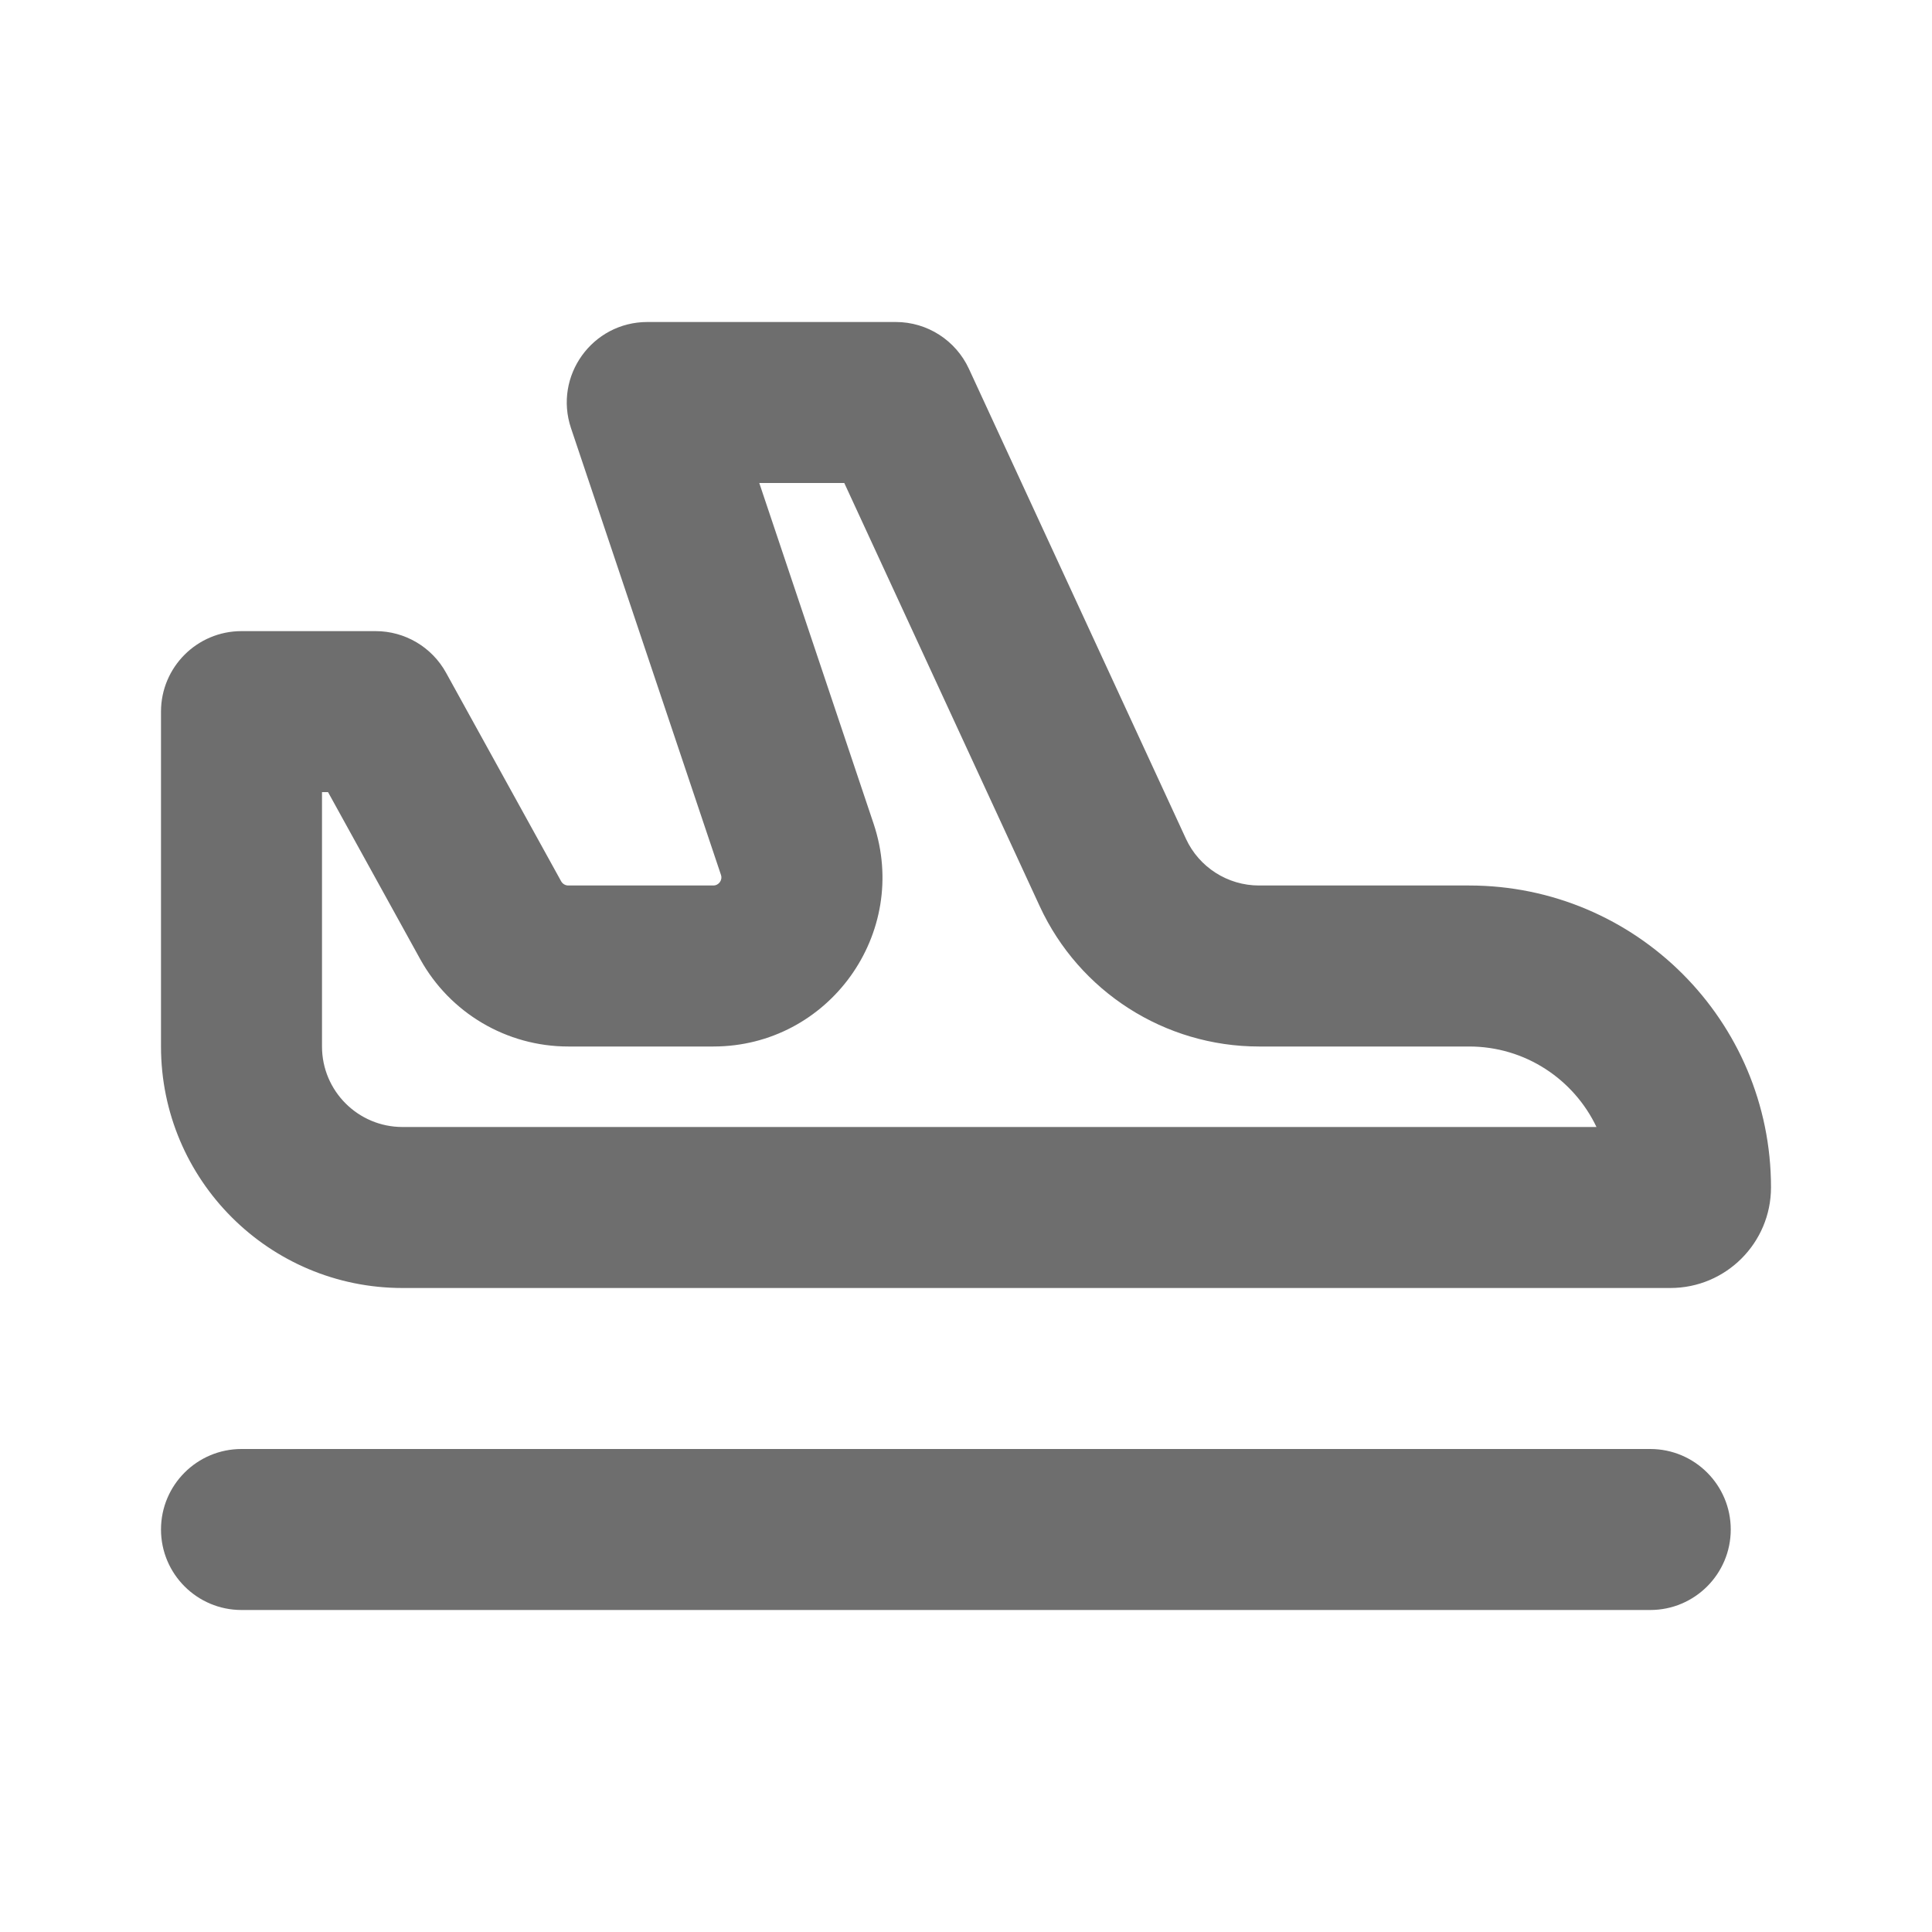
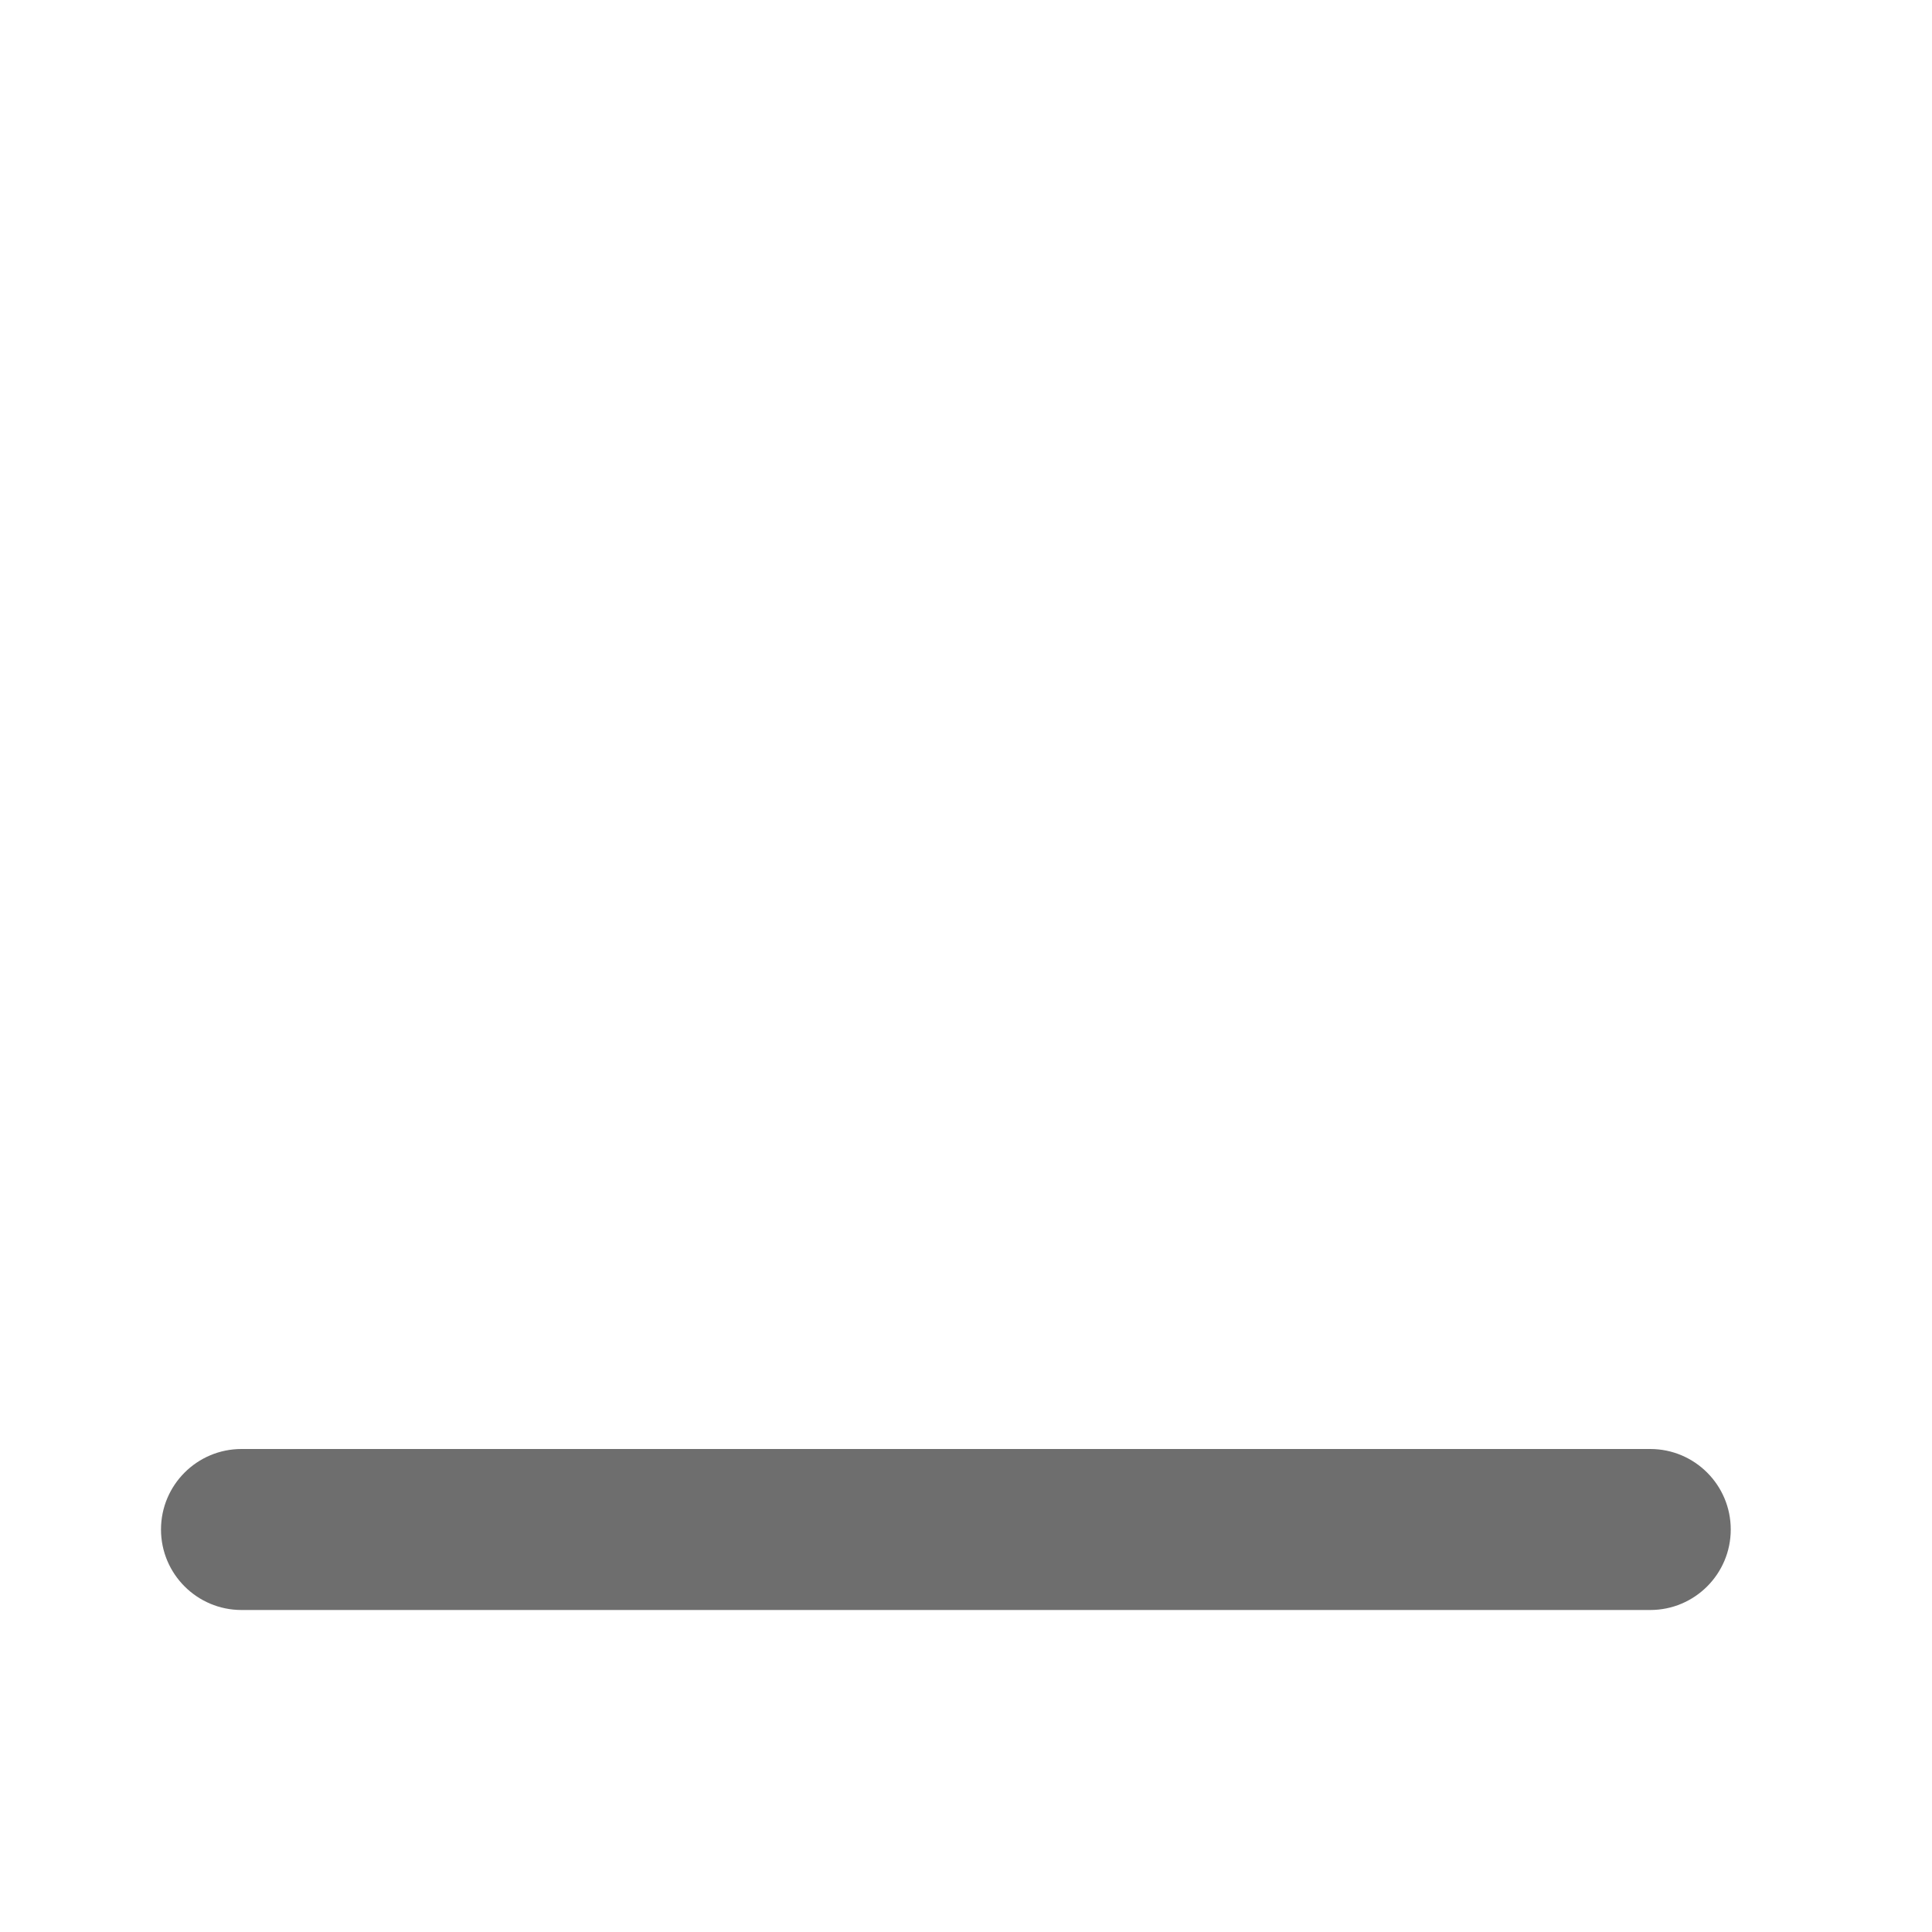
<svg xmlns="http://www.w3.org/2000/svg" width="24" height="24" viewBox="0 0 24 24" fill="none">
-   <path fill-rule="evenodd" clip-rule="evenodd" d="M5.541 8.357C5.365 8.038 5.03 7.84 4.666 7.84H3C2.448 7.84 2 8.288 2 8.84L2 13C2 14.657 3.343 16 5 16H20.75C21.44 16 22 15.44 22 14.75C22 12.679 20.321 11 18.25 11H15.64C15.25 11 14.895 10.773 14.732 10.419L12.036 4.581C11.872 4.227 11.518 4 11.128 4L8.042 4C7.358 4 6.876 4.67 7.093 5.318L8.956 10.868C8.978 10.933 8.929 11 8.861 11H7.059C7.023 11 6.989 10.98 6.971 10.948L5.541 8.357ZM19.832 14H5C4.448 14 4 13.552 4 13V9.84H4.075L5.22 11.915C5.59 12.584 6.294 13 7.059 13H8.861C10.296 13 11.308 11.592 10.852 10.232L9.432 6H10.488L12.916 11.258C13.407 12.32 14.47 13 15.64 13H18.25C18.948 13 19.551 13.409 19.832 14Z" fill="#6E6E6E" />
  <path fill-rule="evenodd" clip-rule="evenodd" d="M2 19C2 18.448 2.448 18 3 18H20.5C21.052 18 21.5 18.448 21.5 19C21.5 19.552 21.052 20 20.5 20H3C2.448 20 2 19.552 2 19Z" fill="#6E6E6E" />
</svg>